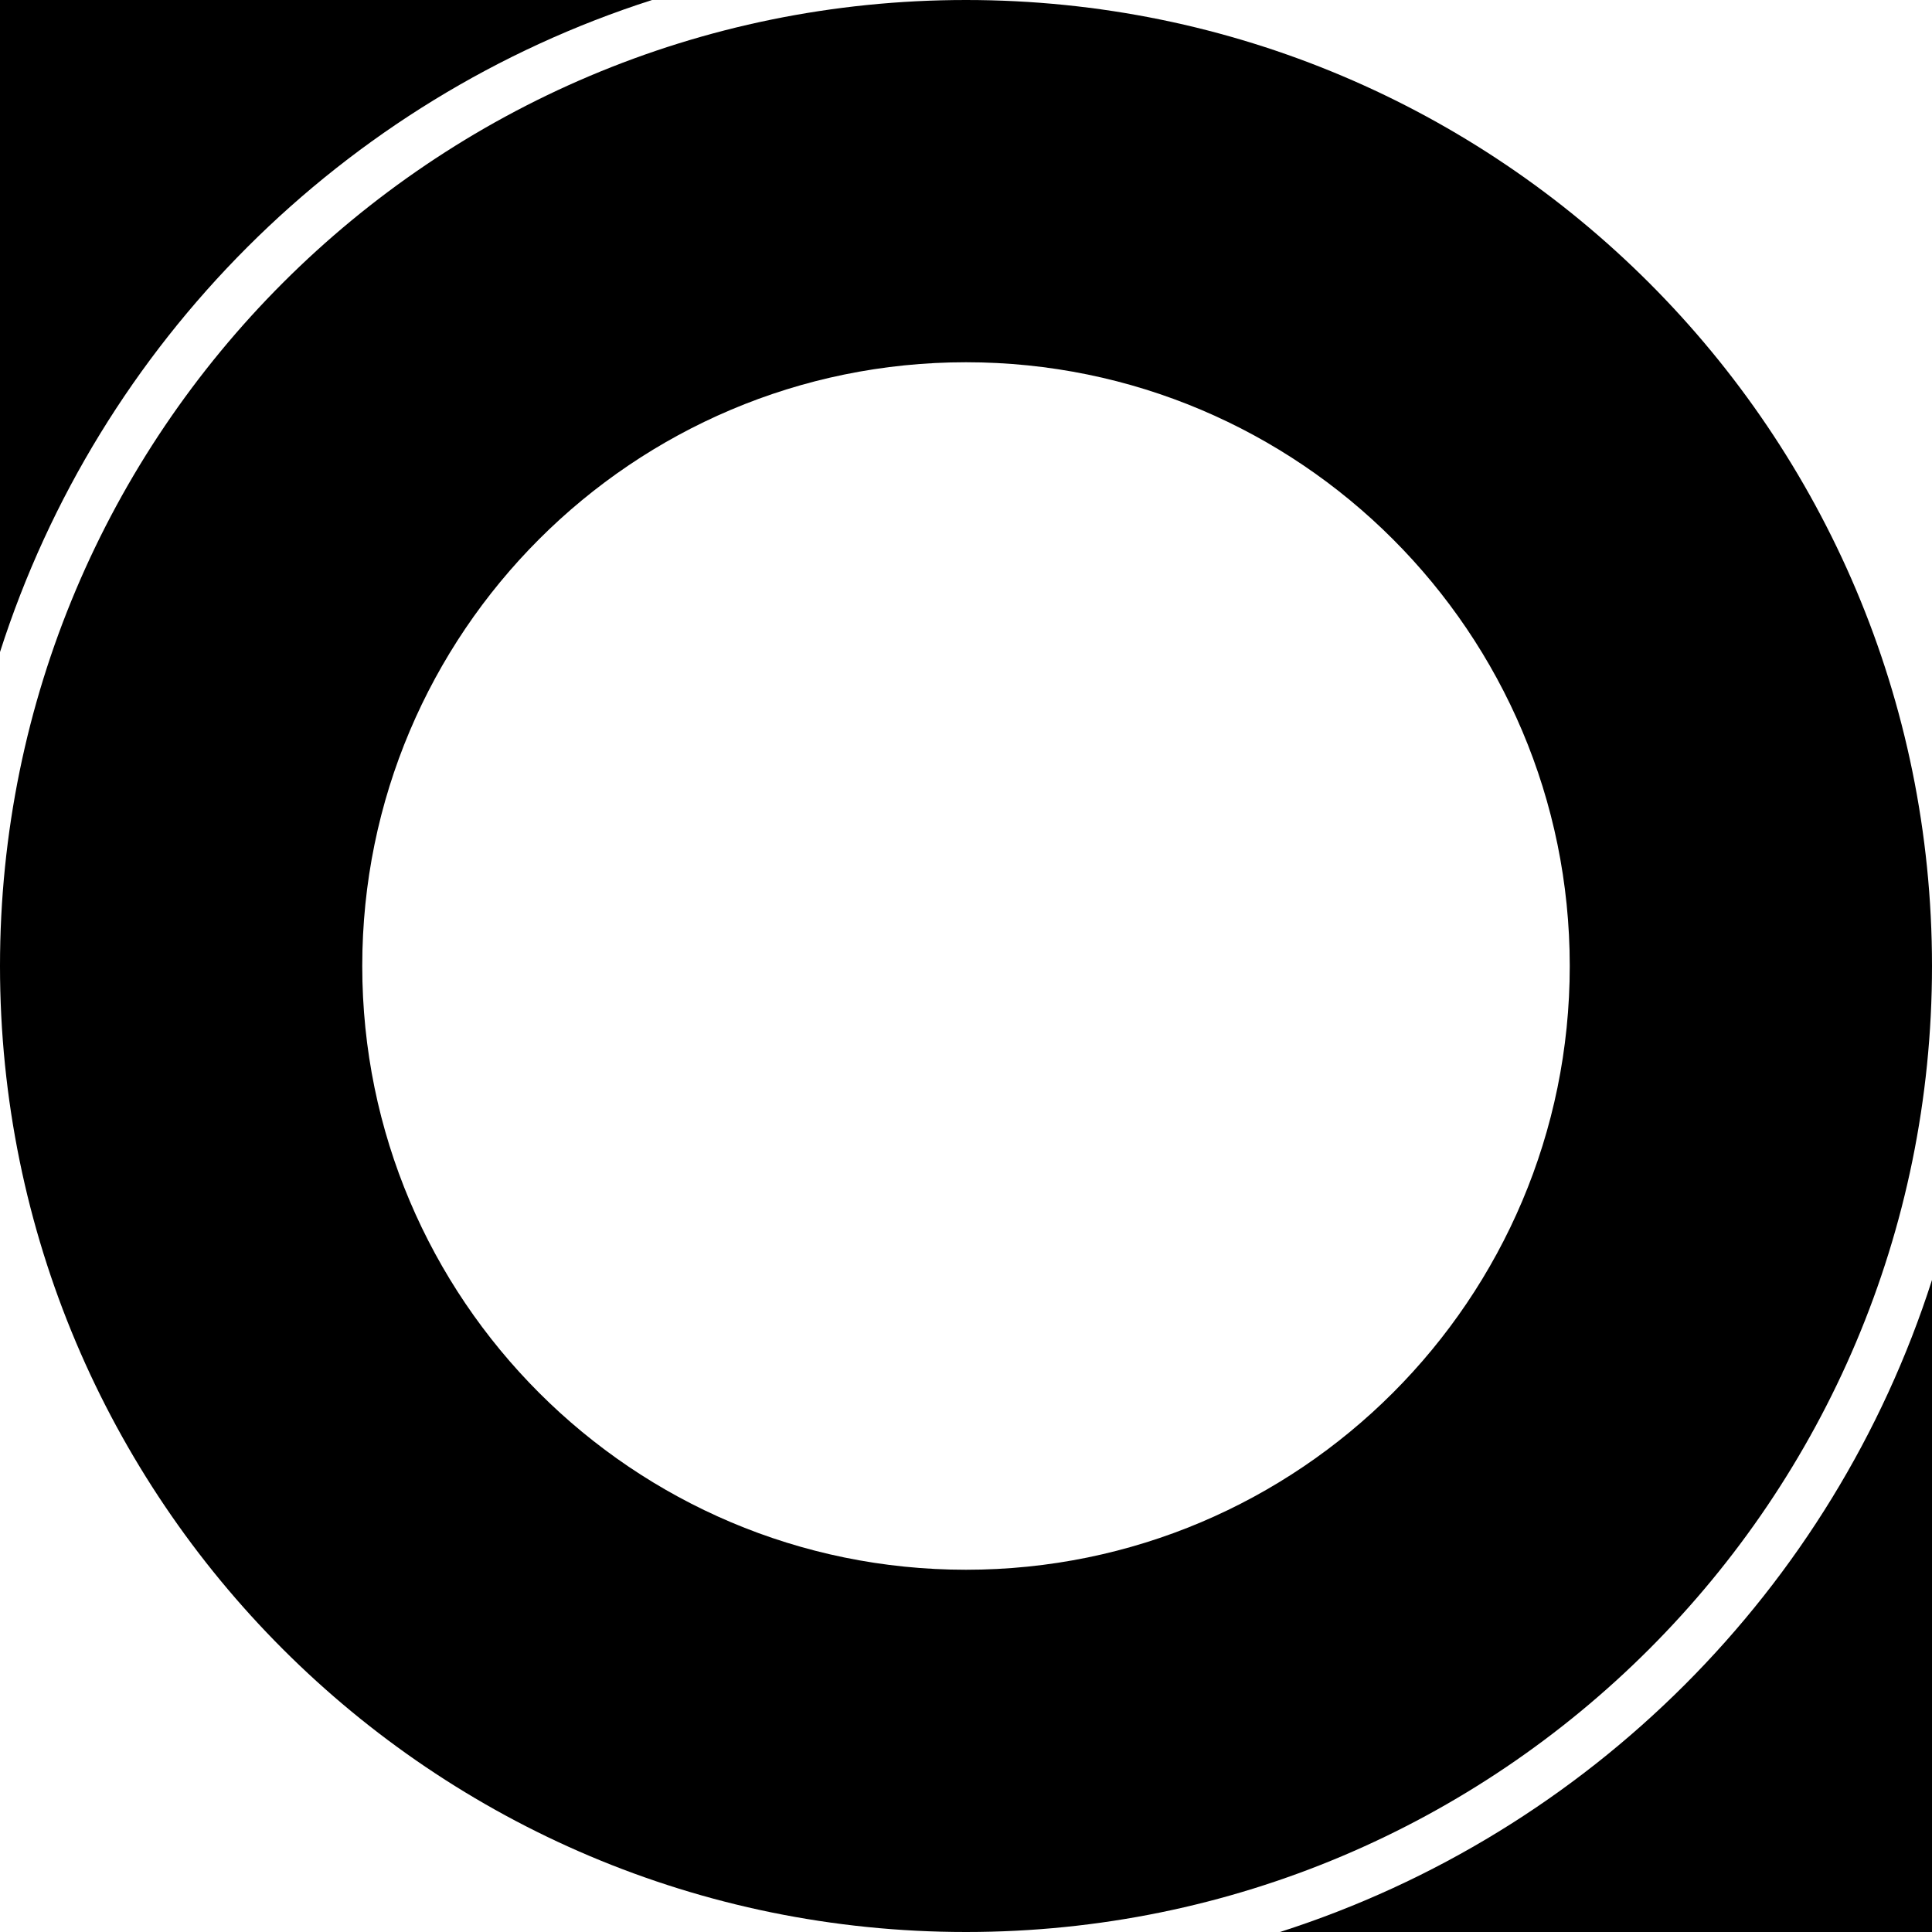
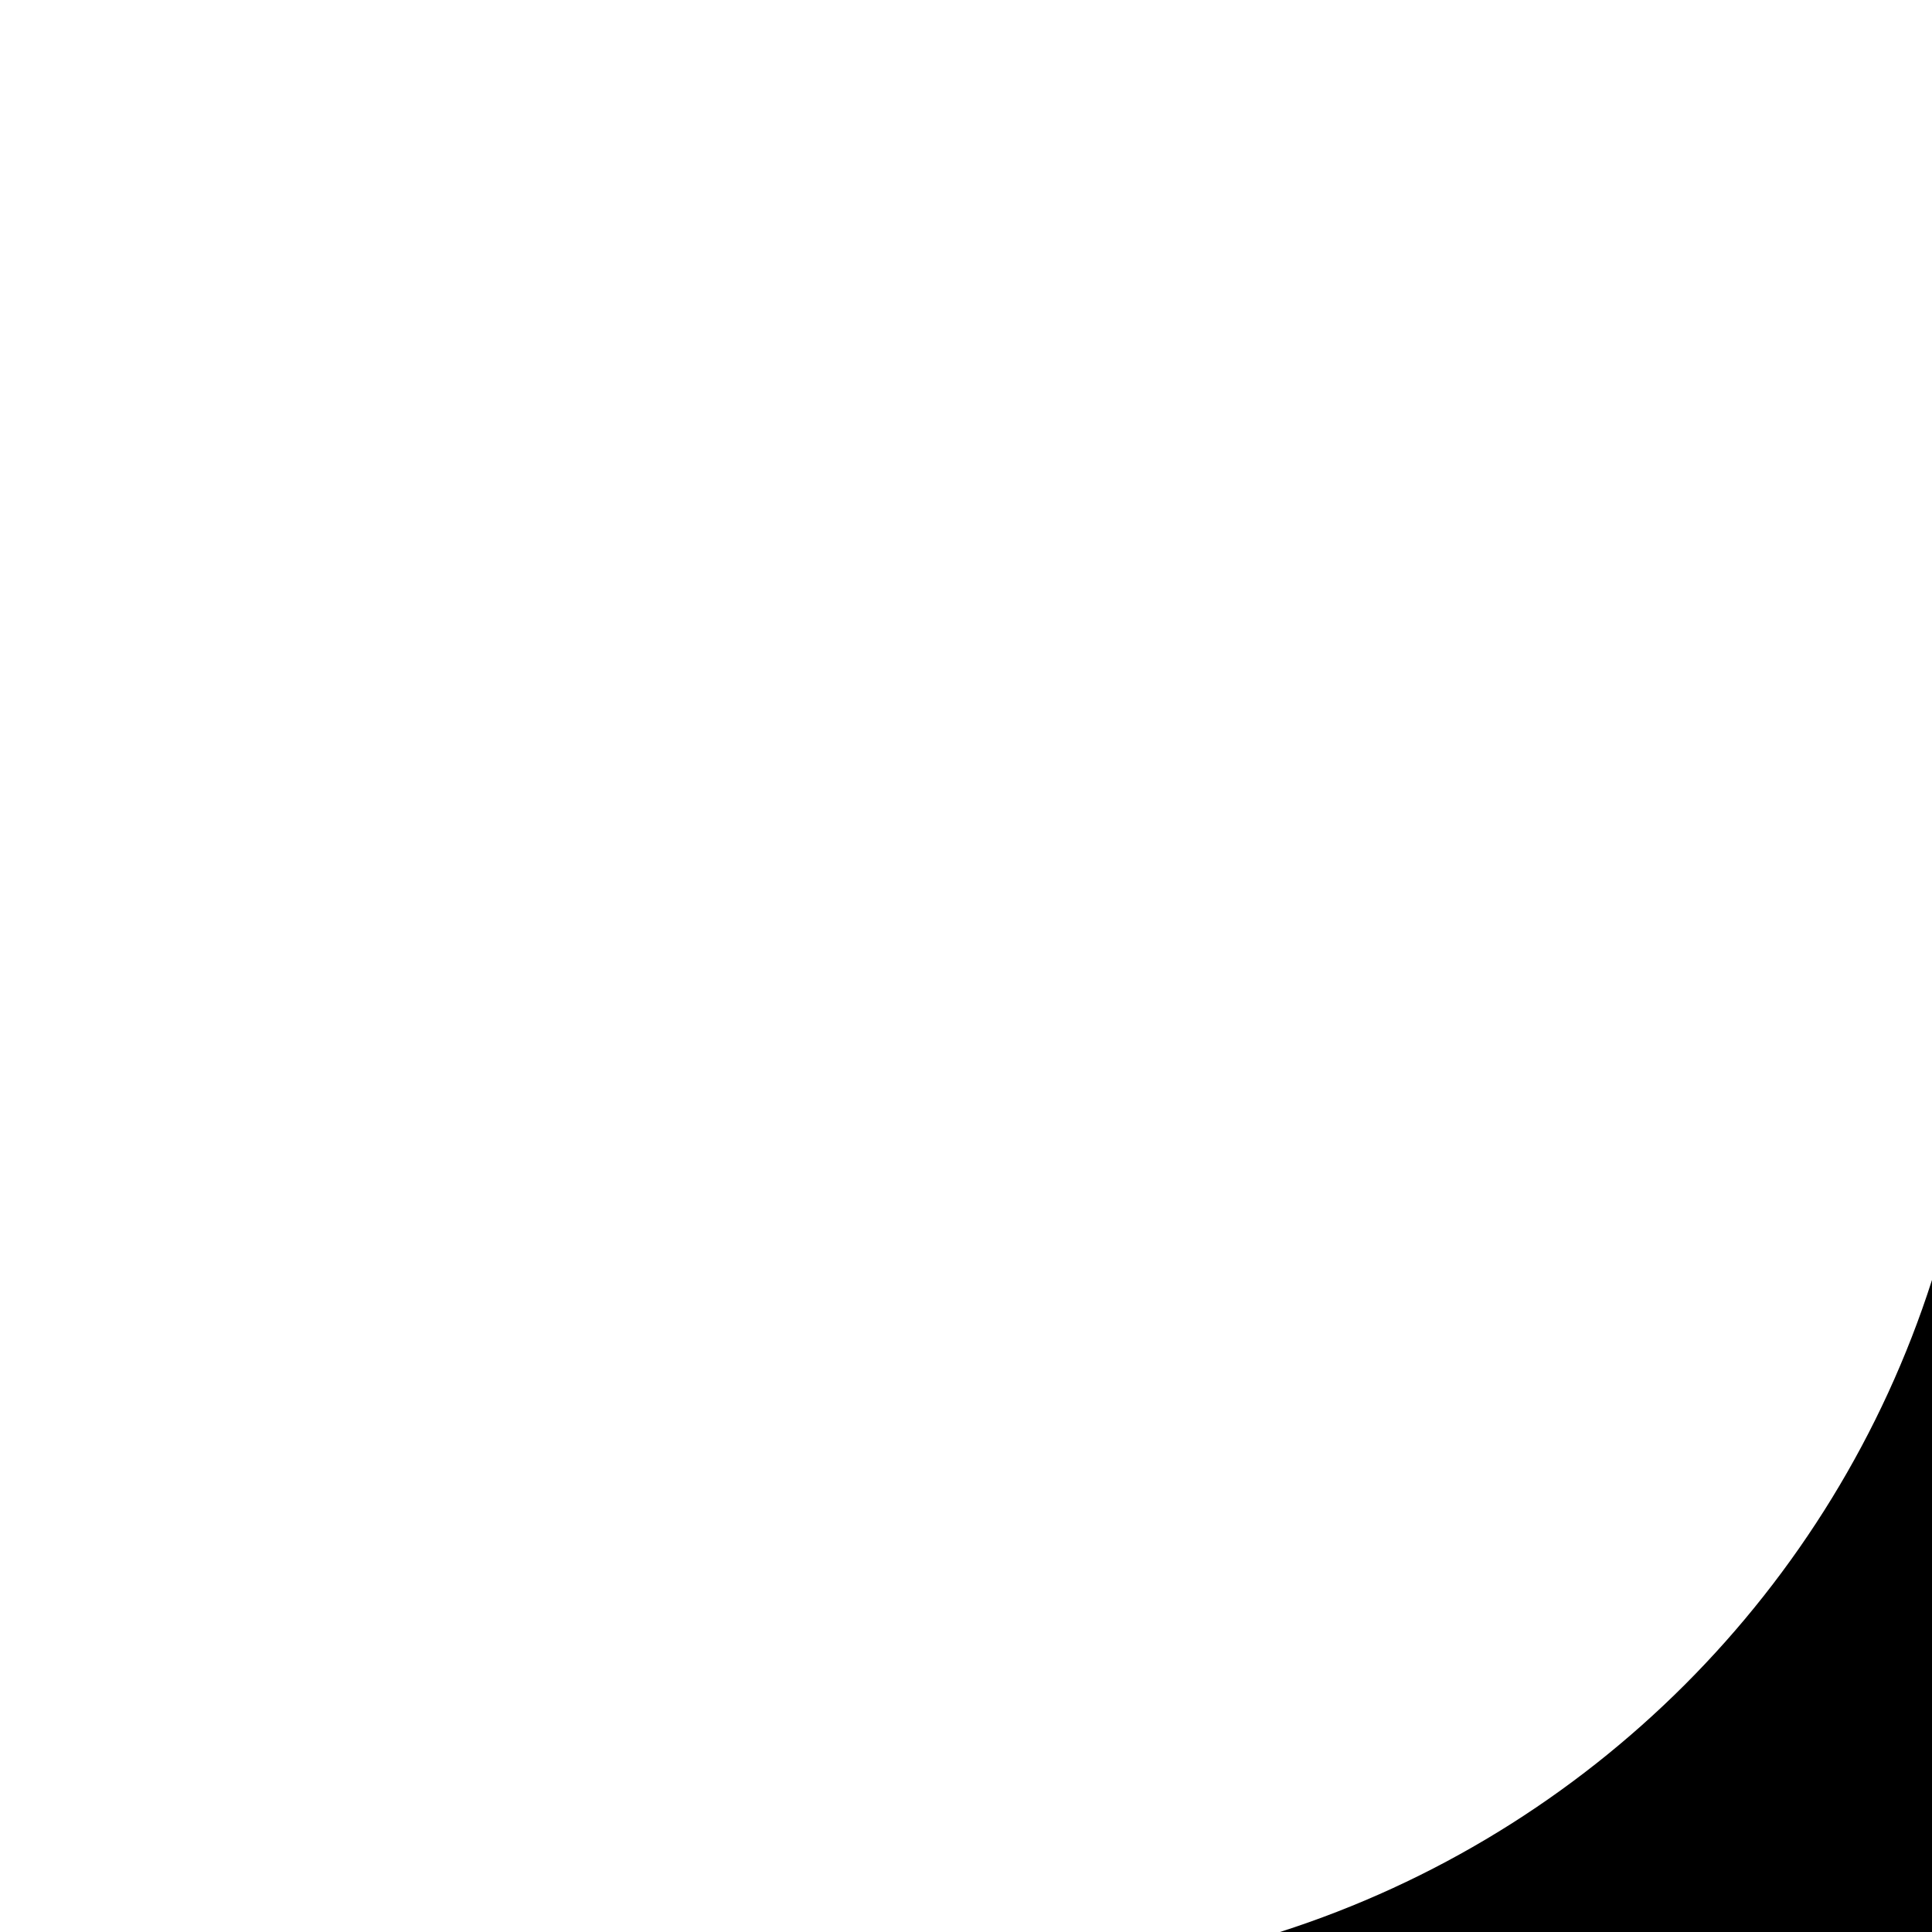
<svg xmlns="http://www.w3.org/2000/svg" width="80" height="80" viewBox="0 0 80 80">
  <g fill="#000">
-     <path d="M27,0H0v27C4.1,14.2,14.2,4.1,27,0z" />
-     <path d="M53,80h27V53C75.9,65.8,65.8,75.9,53,80z" />
-     <path d="M40,0C17.9,0,0,17.9,0,40s17.9,40,40,40s40-17.9,40-40S62.1,0,40,0z M40,65c-13.8,0-25-11.2-25-25s11.2-25,25-25  s25,11.2,25,25S53.8,65,40,65z" />
+     <path d="M53,80h27V53C75.9,65.8,65.8,75.9,53,80" />
  </g>
</svg>